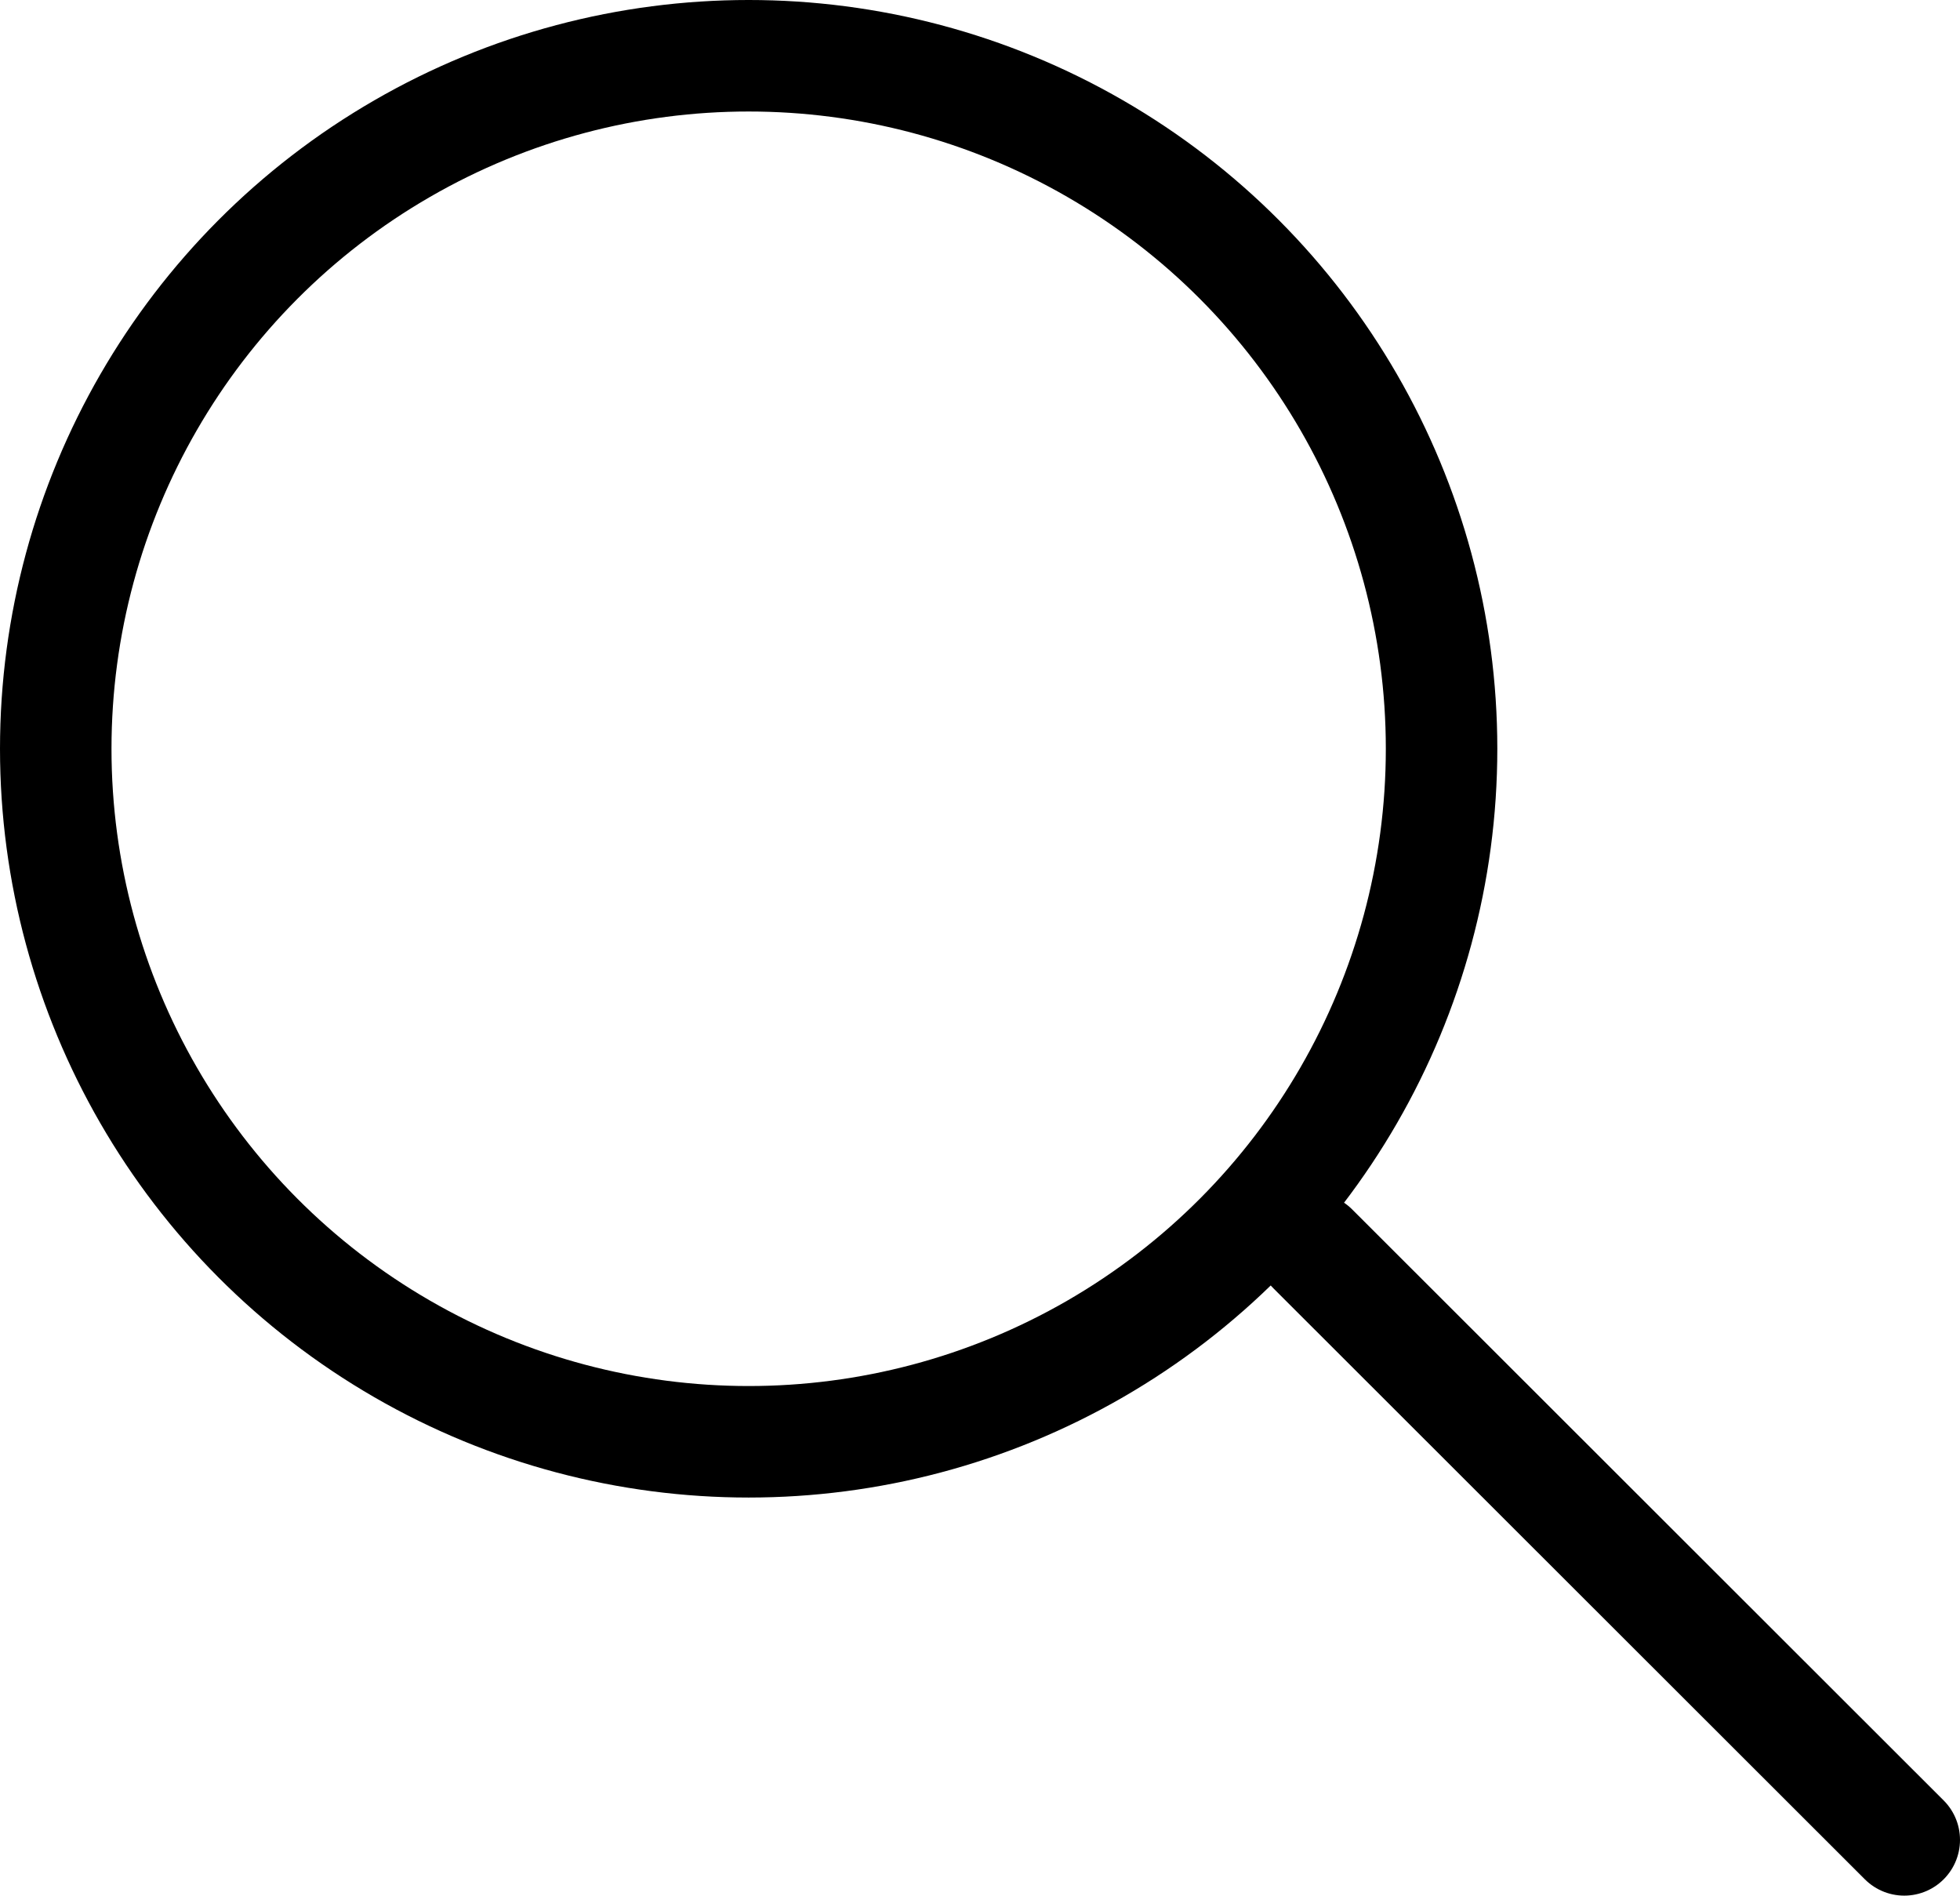
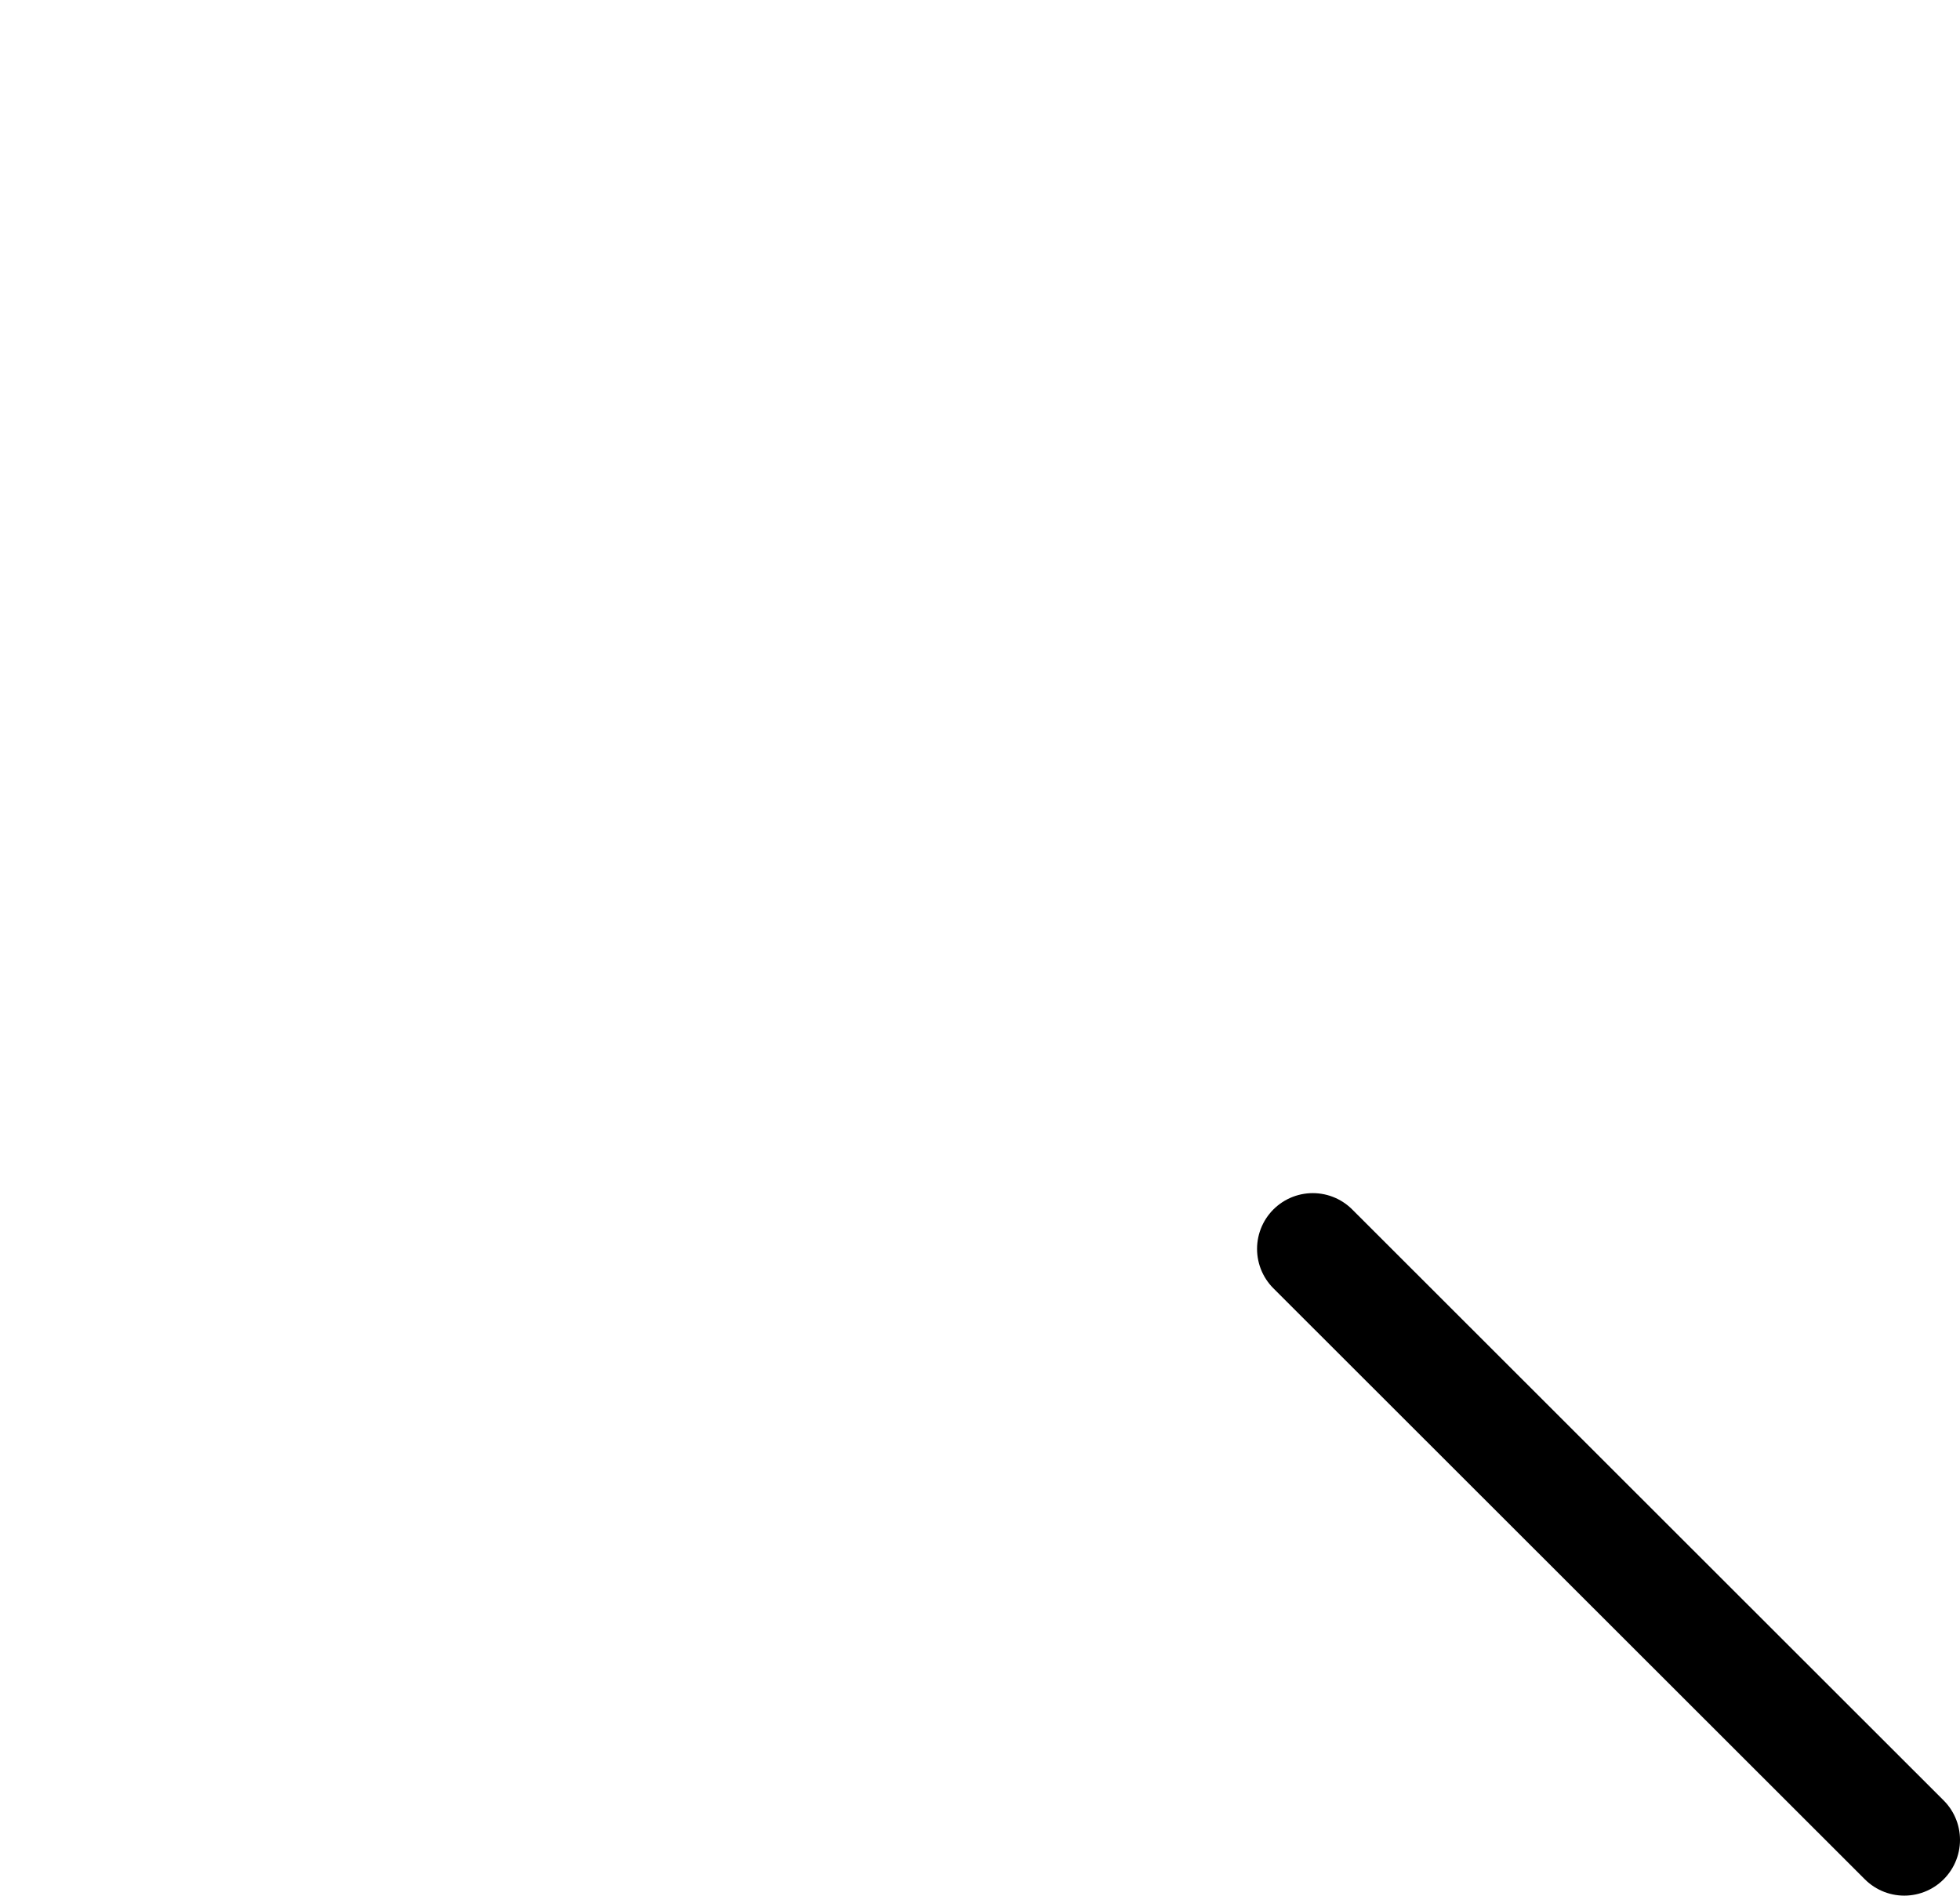
<svg xmlns="http://www.w3.org/2000/svg" viewBox="0 0 35.16 34">
  <defs>
    <style>.cls-1{fill:none;stroke:#000;stroke-linecap:round;stroke-linejoin:round;stroke-width:2px;}</style>
  </defs>
  <title>top-icon01</title>
  <g id="레이어_2" data-name="레이어 2">
    <g id="타이틀">
      <line class="cls-1" x1="23.55" y1="22.4" x2="34.16" y2="33" />
-       <circle class="cls-1" cx="13.43" cy="13.43" r="12.43" />
    </g>
  </g>
</svg>